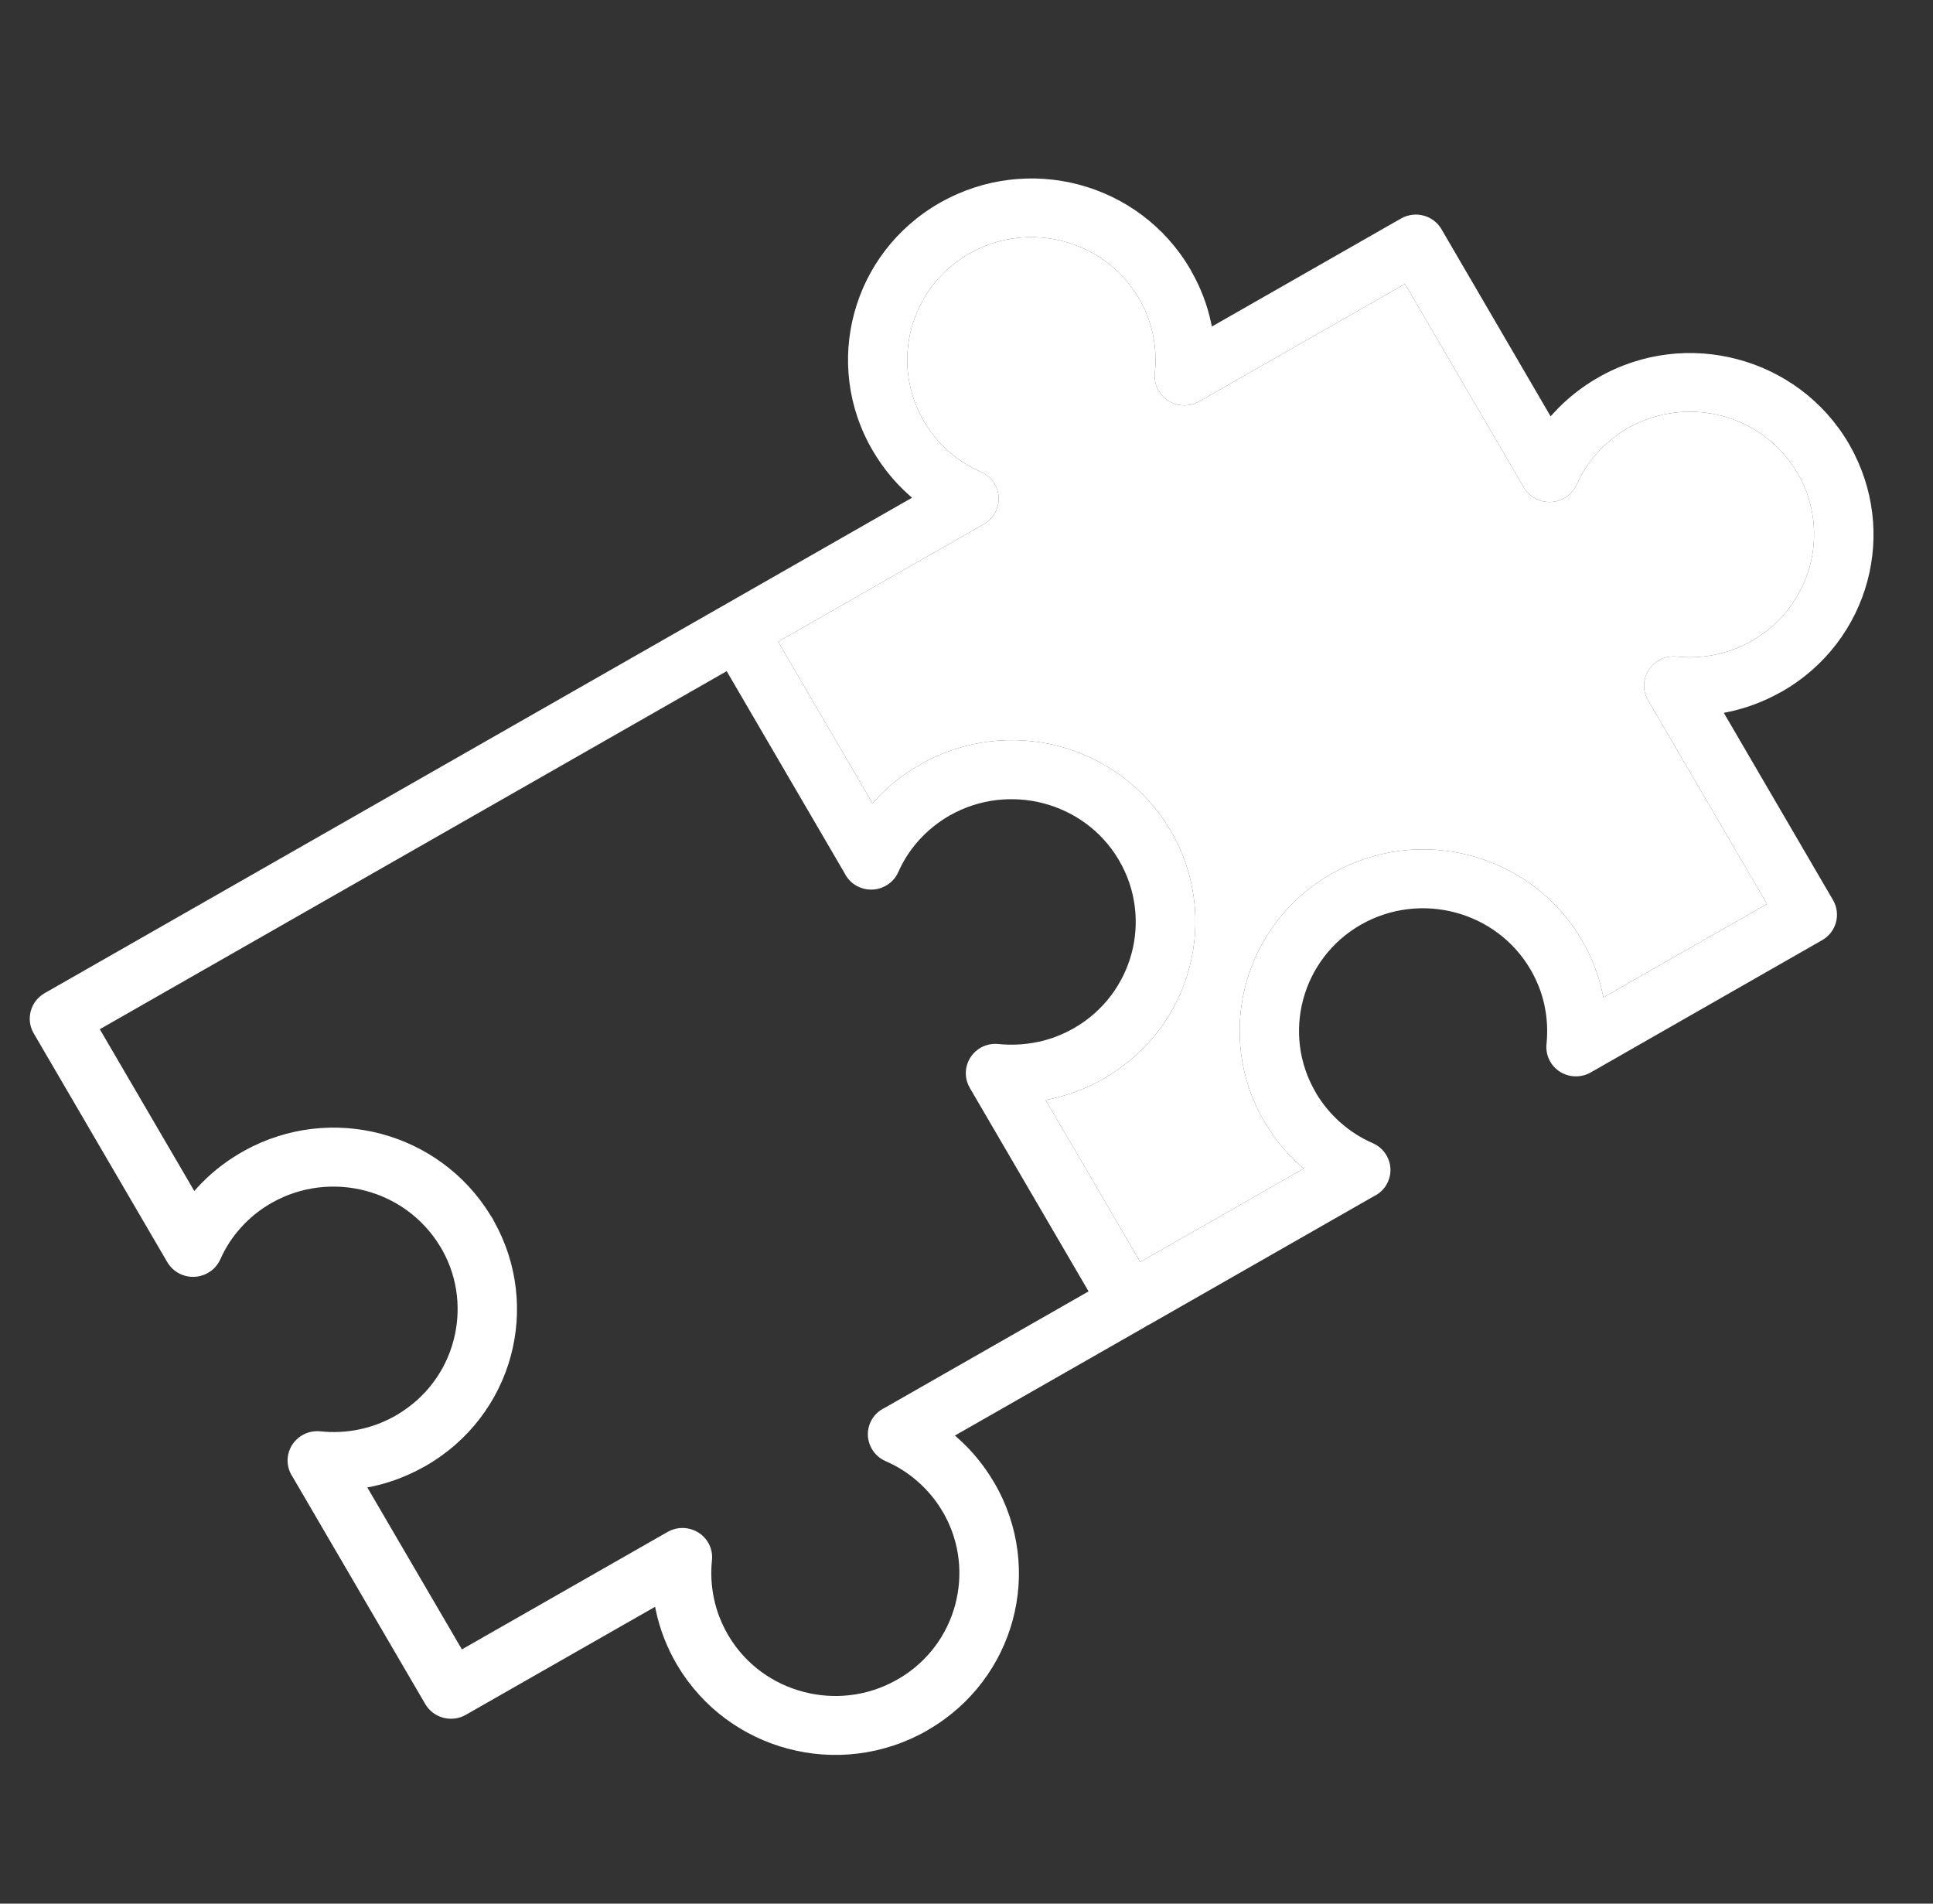
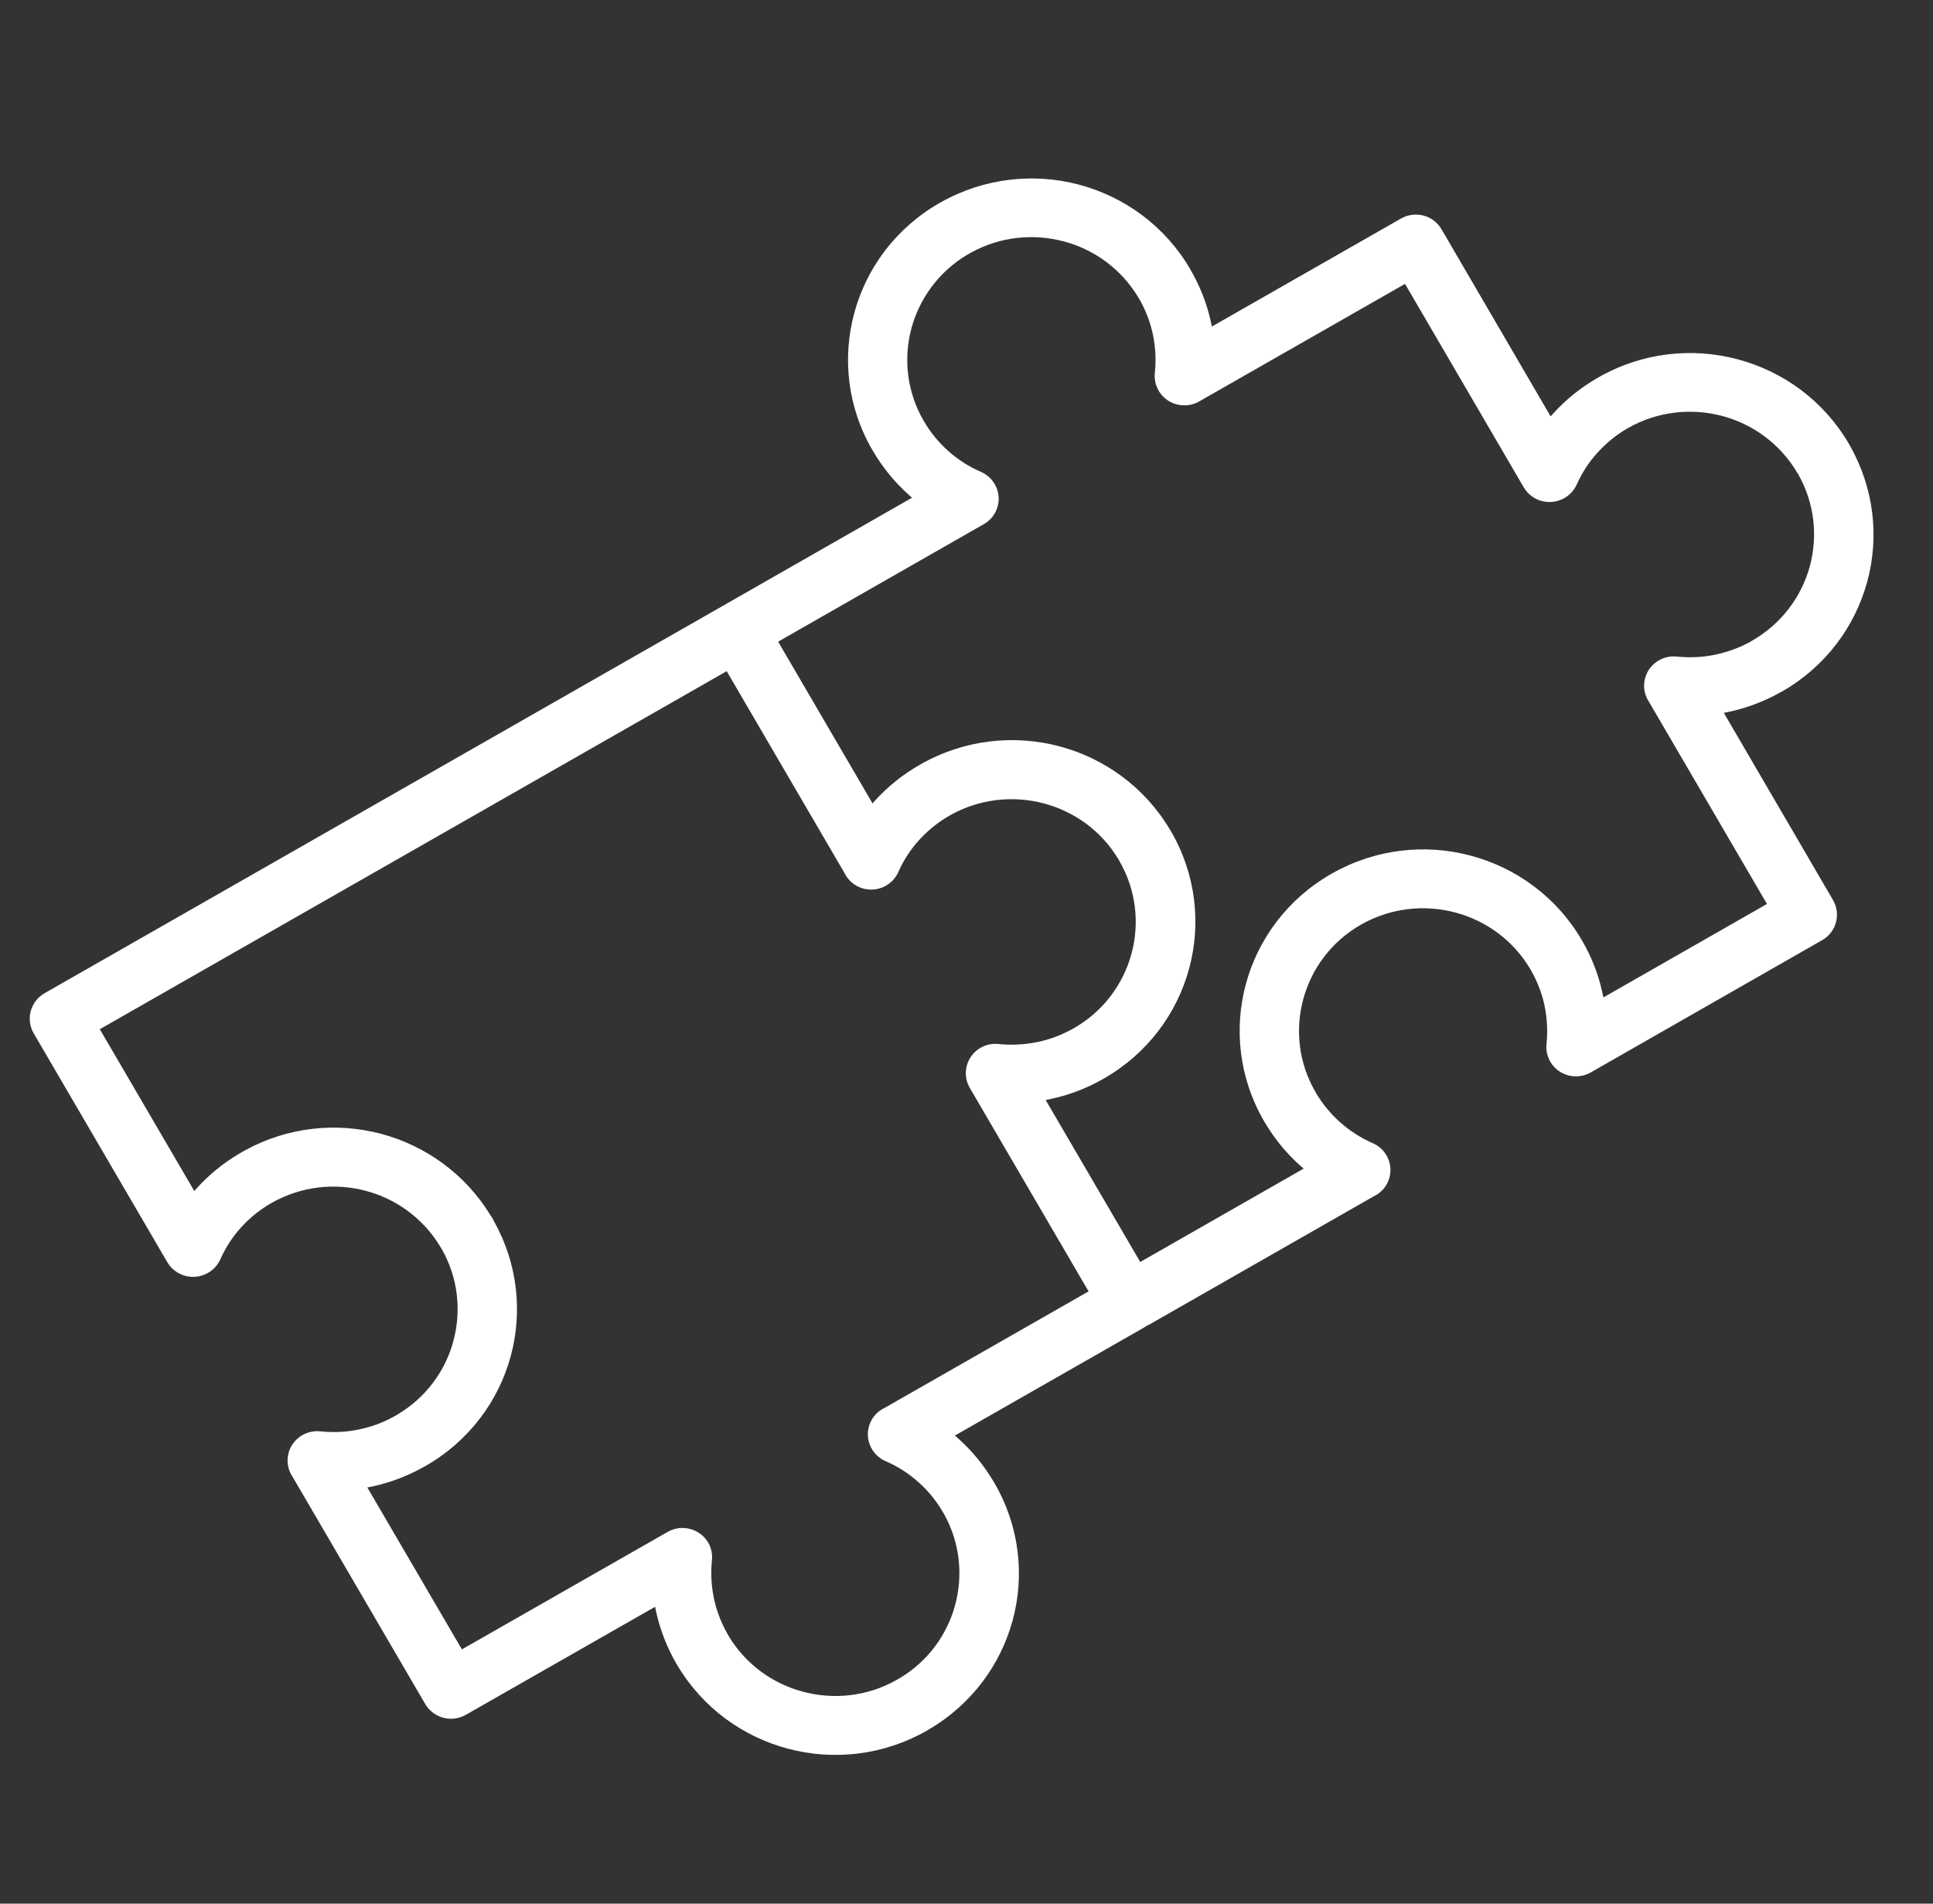
<svg xmlns="http://www.w3.org/2000/svg" width="65" height="64" viewBox="0 0 65 64" fill="none">
  <rect x="0" y="0" width="65" height="64" fill="#333333" stroke="none" />
  <path d="M12.355 50.013L15.532 55.452L22.453 51.501C22.93 51.23 23.538 51.393 23.814 51.862C23.923 52.049 23.962 52.258 23.94 52.459C23.896 52.885 23.918 53.321 24.01 53.75C24.097 54.164 24.255 54.573 24.477 54.957L24.506 55.007C25.08 55.965 25.996 56.611 27.01 56.877C28.023 57.146 29.139 57.04 30.117 56.497L30.25 56.422C31.207 55.852 31.851 54.954 32.118 53.96C32.386 52.964 32.285 51.87 31.745 50.902L31.657 50.754C31.444 50.404 31.178 50.09 30.875 49.822C30.548 49.53 30.175 49.293 29.778 49.123C29.275 48.902 29.045 48.32 29.267 47.822C29.367 47.595 29.546 47.427 29.754 47.329L36.605 43.416L32.609 36.571C32.336 36.099 32.5 35.498 32.975 35.225C33.164 35.117 33.375 35.079 33.578 35.1C34.009 35.144 34.45 35.122 34.883 35.033L34.92 35.026C35.327 34.94 35.728 34.784 36.109 34.569C37.102 34.001 37.772 33.084 38.048 32.064C38.324 31.046 38.208 29.92 37.634 28.933L37.605 28.883C37.031 27.925 36.116 27.279 35.099 27.01C34.065 26.737 32.924 26.852 31.929 27.42C31.544 27.64 31.202 27.918 30.914 28.234C30.619 28.557 30.379 28.926 30.207 29.319C29.984 29.817 29.396 30.045 28.892 29.824C28.662 29.726 28.493 29.549 28.393 29.343L24.436 22.565L3.356 34.602L6.533 40.041L6.63 39.933C7.027 39.497 7.499 39.109 8.044 38.786L8.226 38.681C9.679 37.881 11.323 37.723 12.812 38.118C14.299 38.513 15.643 39.459 16.501 40.87C16.544 40.929 16.581 40.989 16.61 41.056C17.416 42.493 17.573 44.117 17.176 45.588C16.769 47.094 15.777 48.447 14.302 49.29L14.234 49.326C13.677 49.638 13.088 49.855 12.493 49.98L12.35 50.009L12.355 50.013ZM24.359 20.342L24.419 20.304L30.669 16.733L30.56 16.637C30.095 16.223 29.684 15.725 29.347 15.15C28.492 13.692 28.318 12.03 28.727 10.521C29.134 9.014 30.127 7.661 31.604 6.818L31.631 6.804C33.101 5.975 34.769 5.808 36.28 6.207C37.803 6.61 39.172 7.592 40.024 9.05L40.06 9.117C40.375 9.668 40.596 10.25 40.721 10.839L40.751 10.978L47.11 7.347C47.587 7.074 48.197 7.235 48.471 7.704L52.142 13.998L52.239 13.891C52.658 13.431 53.164 13.021 53.748 12.688C55.225 11.845 56.903 11.673 58.426 12.078C59.949 12.48 61.32 13.462 62.172 14.92L62.206 14.983C63.027 16.429 63.192 18.067 62.79 19.55C62.383 21.056 61.39 22.412 59.916 23.252L59.855 23.284C59.293 23.597 58.7 23.815 58.109 23.937L57.966 23.966L61.64 30.263C61.911 30.734 61.749 31.336 61.276 31.606L53.493 36.054C53.016 36.327 52.406 36.166 52.132 35.697C52.023 35.51 51.982 35.299 52.004 35.098C52.047 34.672 52.028 34.236 51.936 33.807L51.929 33.771C51.842 33.369 51.684 32.971 51.466 32.595C50.892 31.613 49.965 30.95 48.933 30.677C47.899 30.404 46.761 30.519 45.763 31.087C44.77 31.654 44.1 32.571 43.824 33.592C43.548 34.612 43.664 35.737 44.24 36.722L44.267 36.772C44.485 37.131 44.756 37.457 45.066 37.732C45.393 38.022 45.763 38.262 46.16 38.432C46.664 38.652 46.894 39.234 46.672 39.732C46.572 39.96 46.393 40.127 46.185 40.225L38.663 44.522L38.566 44.57C38.537 44.591 38.503 44.613 38.469 44.632L32.11 48.263L32.219 48.359C32.677 48.766 33.086 49.259 33.42 49.827L33.435 49.851C34.287 51.312 34.461 52.971 34.052 54.475C33.65 55.958 32.679 57.297 31.236 58.142L31.175 58.18C29.698 59.023 28.017 59.196 26.497 58.791C24.995 58.393 23.642 57.433 22.787 56.003L22.753 55.948C22.419 55.376 22.189 54.772 22.058 54.162L22.029 54.02L15.662 57.653C15.185 57.924 14.577 57.761 14.301 57.292L9.838 49.649C9.714 49.463 9.649 49.235 9.676 48.998C9.734 48.457 10.225 48.064 10.773 48.121C11.204 48.167 11.644 48.148 12.078 48.057C12.475 47.975 12.863 47.834 13.228 47.635L13.361 47.559C14.325 46.986 14.977 46.088 15.245 45.087C15.514 44.091 15.413 42.994 14.873 42.026L14.785 41.88C14.207 40.937 13.301 40.3 12.296 40.034C11.267 39.763 10.136 39.876 9.143 40.436L9.129 40.443C8.743 40.664 8.402 40.939 8.114 41.258C7.818 41.581 7.579 41.95 7.407 42.343C7.32 42.527 7.182 42.69 6.988 42.797C6.511 43.068 5.903 42.905 5.627 42.436L1.132 34.738C0.859 34.267 1.023 33.666 1.498 33.392L24.302 20.371L24.351 20.345L24.359 20.342ZM38.336 42.431L43.838 39.288L43.729 39.195C43.279 38.795 42.877 38.314 42.547 37.763L42.514 37.708C41.661 36.247 41.487 34.585 41.896 33.078C42.303 31.572 43.296 30.219 44.773 29.376C46.25 28.533 47.928 28.36 49.449 28.765C50.972 29.168 52.341 30.149 53.193 31.61C53.52 32.171 53.748 32.758 53.878 33.354L53.917 33.533L59.417 30.391L55.453 23.602C55.329 23.415 55.264 23.188 55.29 22.95C55.348 22.409 55.84 22.016 56.387 22.074C56.806 22.117 57.24 22.1 57.659 22.014L57.69 22.007C58.094 21.921 58.494 21.777 58.867 21.571L58.913 21.542C59.908 20.972 60.581 20.055 60.858 19.037C61.129 18.031 61.022 16.927 60.472 15.952L60.443 15.907C59.867 14.923 58.94 14.257 57.91 13.984C56.876 13.711 55.736 13.826 54.74 14.393C54.355 14.614 54.016 14.892 53.726 15.21C53.43 15.533 53.191 15.902 53.019 16.293C52.931 16.477 52.794 16.64 52.6 16.747C52.123 17.018 51.515 16.855 51.239 16.386L47.246 9.544L40.334 13.491C40.155 13.596 39.942 13.646 39.719 13.622C39.172 13.565 38.775 13.079 38.833 12.537C38.879 12.111 38.857 11.675 38.768 11.246C38.685 10.854 38.542 10.47 38.342 10.109L38.264 9.977C37.685 9.024 36.777 8.38 35.765 8.114C34.758 7.848 33.648 7.949 32.67 8.483L32.517 8.569C31.566 9.139 30.922 10.035 30.651 11.028C30.374 12.049 30.491 13.174 31.067 14.159C31.29 14.542 31.568 14.88 31.89 15.165C32.217 15.457 32.59 15.694 32.987 15.864C33.174 15.948 33.338 16.087 33.447 16.273C33.724 16.745 33.561 17.349 33.087 17.619L26.166 21.573L29.34 27.01L29.437 26.902C29.856 26.442 30.362 26.033 30.946 25.702C32.423 24.859 34.101 24.687 35.624 25.091C37.123 25.489 38.48 26.449 39.332 27.877L39.368 27.934C40.221 29.395 40.395 31.057 39.986 32.564C39.579 34.07 38.586 35.423 37.109 36.266C36.545 36.59 35.949 36.815 35.346 36.944L35.162 36.982L38.339 42.421L38.336 42.431Z" fill="white" />
-   <path d="M38.336 42.431L43.838 39.288L43.729 39.195C43.279 38.795 42.877 38.314 42.547 37.763L42.514 37.708C41.661 36.247 41.487 34.585 41.896 33.078C42.303 31.572 43.296 30.219 44.773 29.376C46.25 28.533 47.928 28.36 49.449 28.765C50.972 29.168 52.341 30.149 53.193 31.61C53.52 32.171 53.748 32.758 53.878 33.354L53.917 33.533L59.417 30.391L55.453 23.602C55.329 23.415 55.264 23.188 55.29 22.95C55.348 22.409 55.84 22.016 56.387 22.074C56.806 22.117 57.24 22.1 57.659 22.014L57.69 22.007C58.094 21.921 58.494 21.777 58.867 21.571L58.913 21.542C59.908 20.972 60.581 20.055 60.858 19.037C61.129 18.031 61.022 16.927 60.472 15.952L60.443 15.907C59.867 14.923 58.94 14.257 57.91 13.984C56.876 13.711 55.736 13.826 54.74 14.393C54.355 14.614 54.016 14.892 53.726 15.21C53.43 15.533 53.191 15.902 53.019 16.293C52.931 16.477 52.794 16.64 52.6 16.747C52.123 17.018 51.515 16.855 51.239 16.386L47.246 9.544L40.334 13.491C40.155 13.596 39.942 13.646 39.719 13.622C39.172 13.565 38.775 13.079 38.833 12.537C38.879 12.111 38.857 11.675 38.768 11.246C38.685 10.854 38.542 10.47 38.342 10.109L38.264 9.977C37.685 9.024 36.777 8.38 35.765 8.114C34.758 7.848 33.648 7.949 32.67 8.483L32.517 8.569C31.566 9.139 30.922 10.035 30.651 11.028C30.374 12.049 30.491 13.174 31.067 14.159C31.29 14.542 31.568 14.88 31.89 15.165C32.217 15.457 32.59 15.694 32.987 15.864C33.174 15.948 33.338 16.087 33.447 16.273C33.724 16.745 33.561 17.349 33.087 17.619L26.166 21.573L29.34 27.01L29.437 26.902C29.856 26.442 30.362 26.033 30.946 25.702C32.423 24.859 34.101 24.687 35.624 25.091C37.123 25.489 38.48 26.449 39.332 27.877L39.368 27.934C40.221 29.395 40.395 31.057 39.986 32.564C39.579 34.07 38.586 35.423 37.109 36.266C36.545 36.59 35.949 36.815 35.346 36.944L35.162 36.982L38.339 42.421L38.336 42.431Z" fill="white" />
</svg>